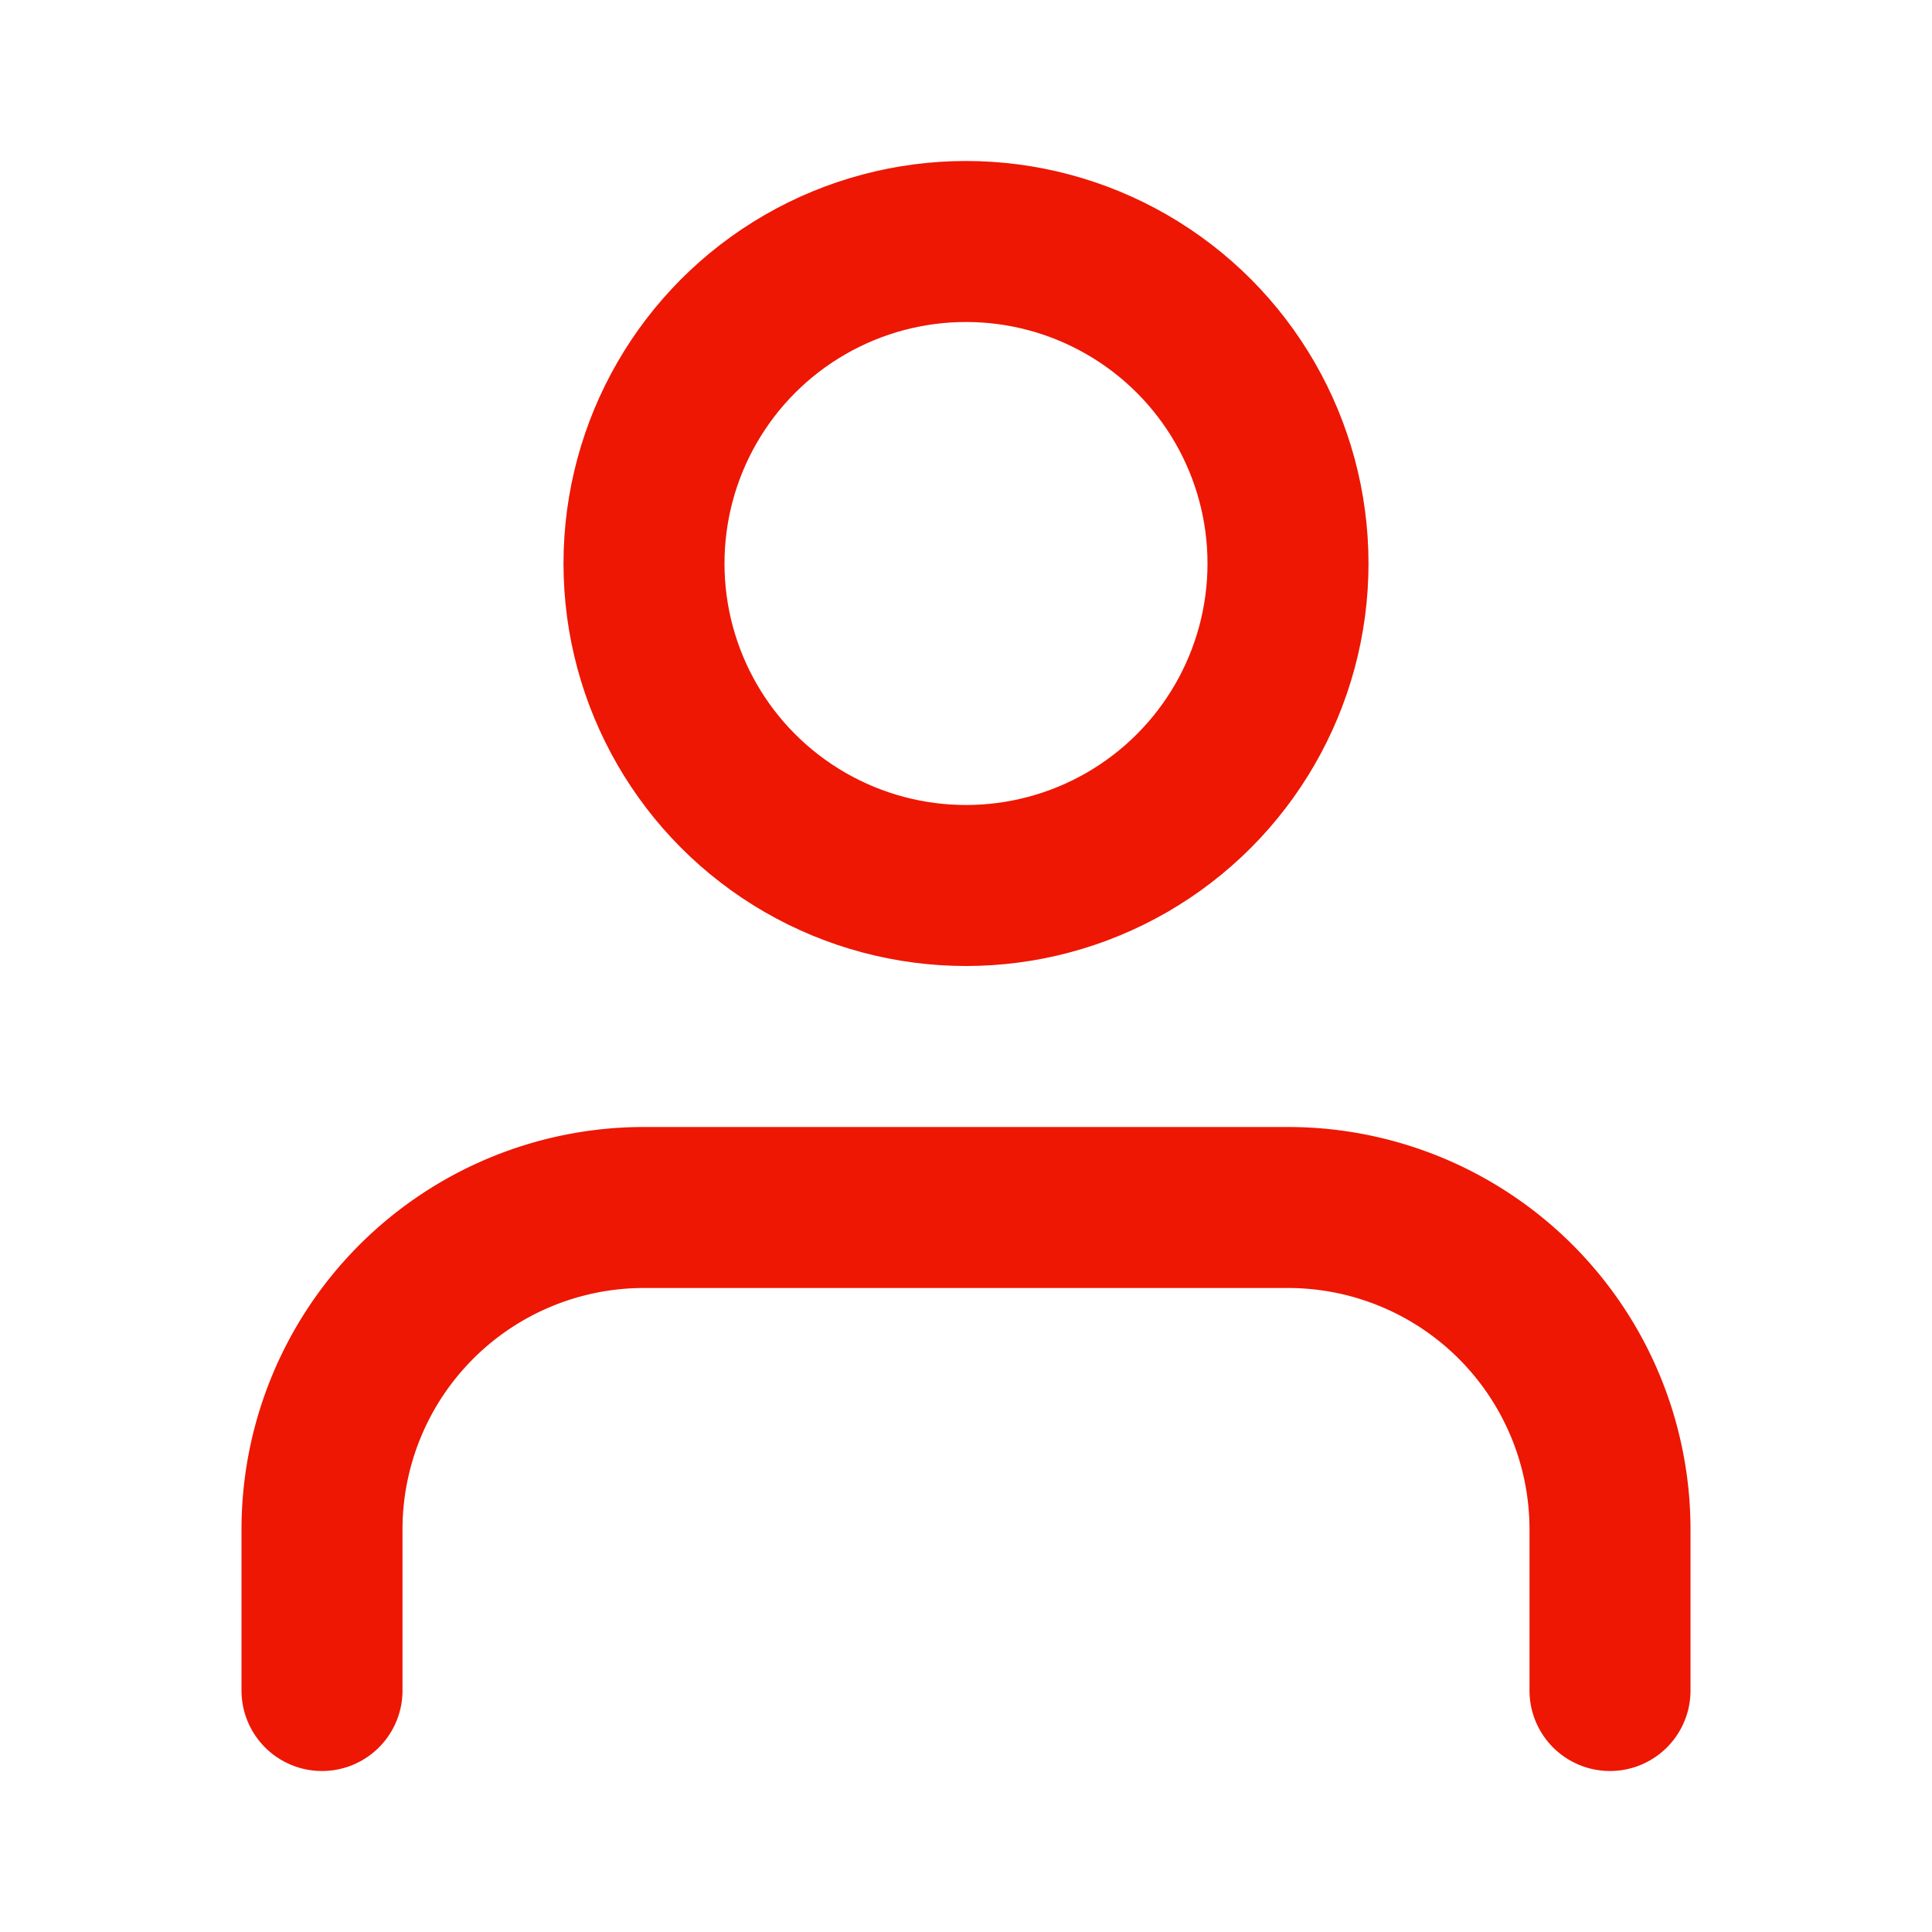
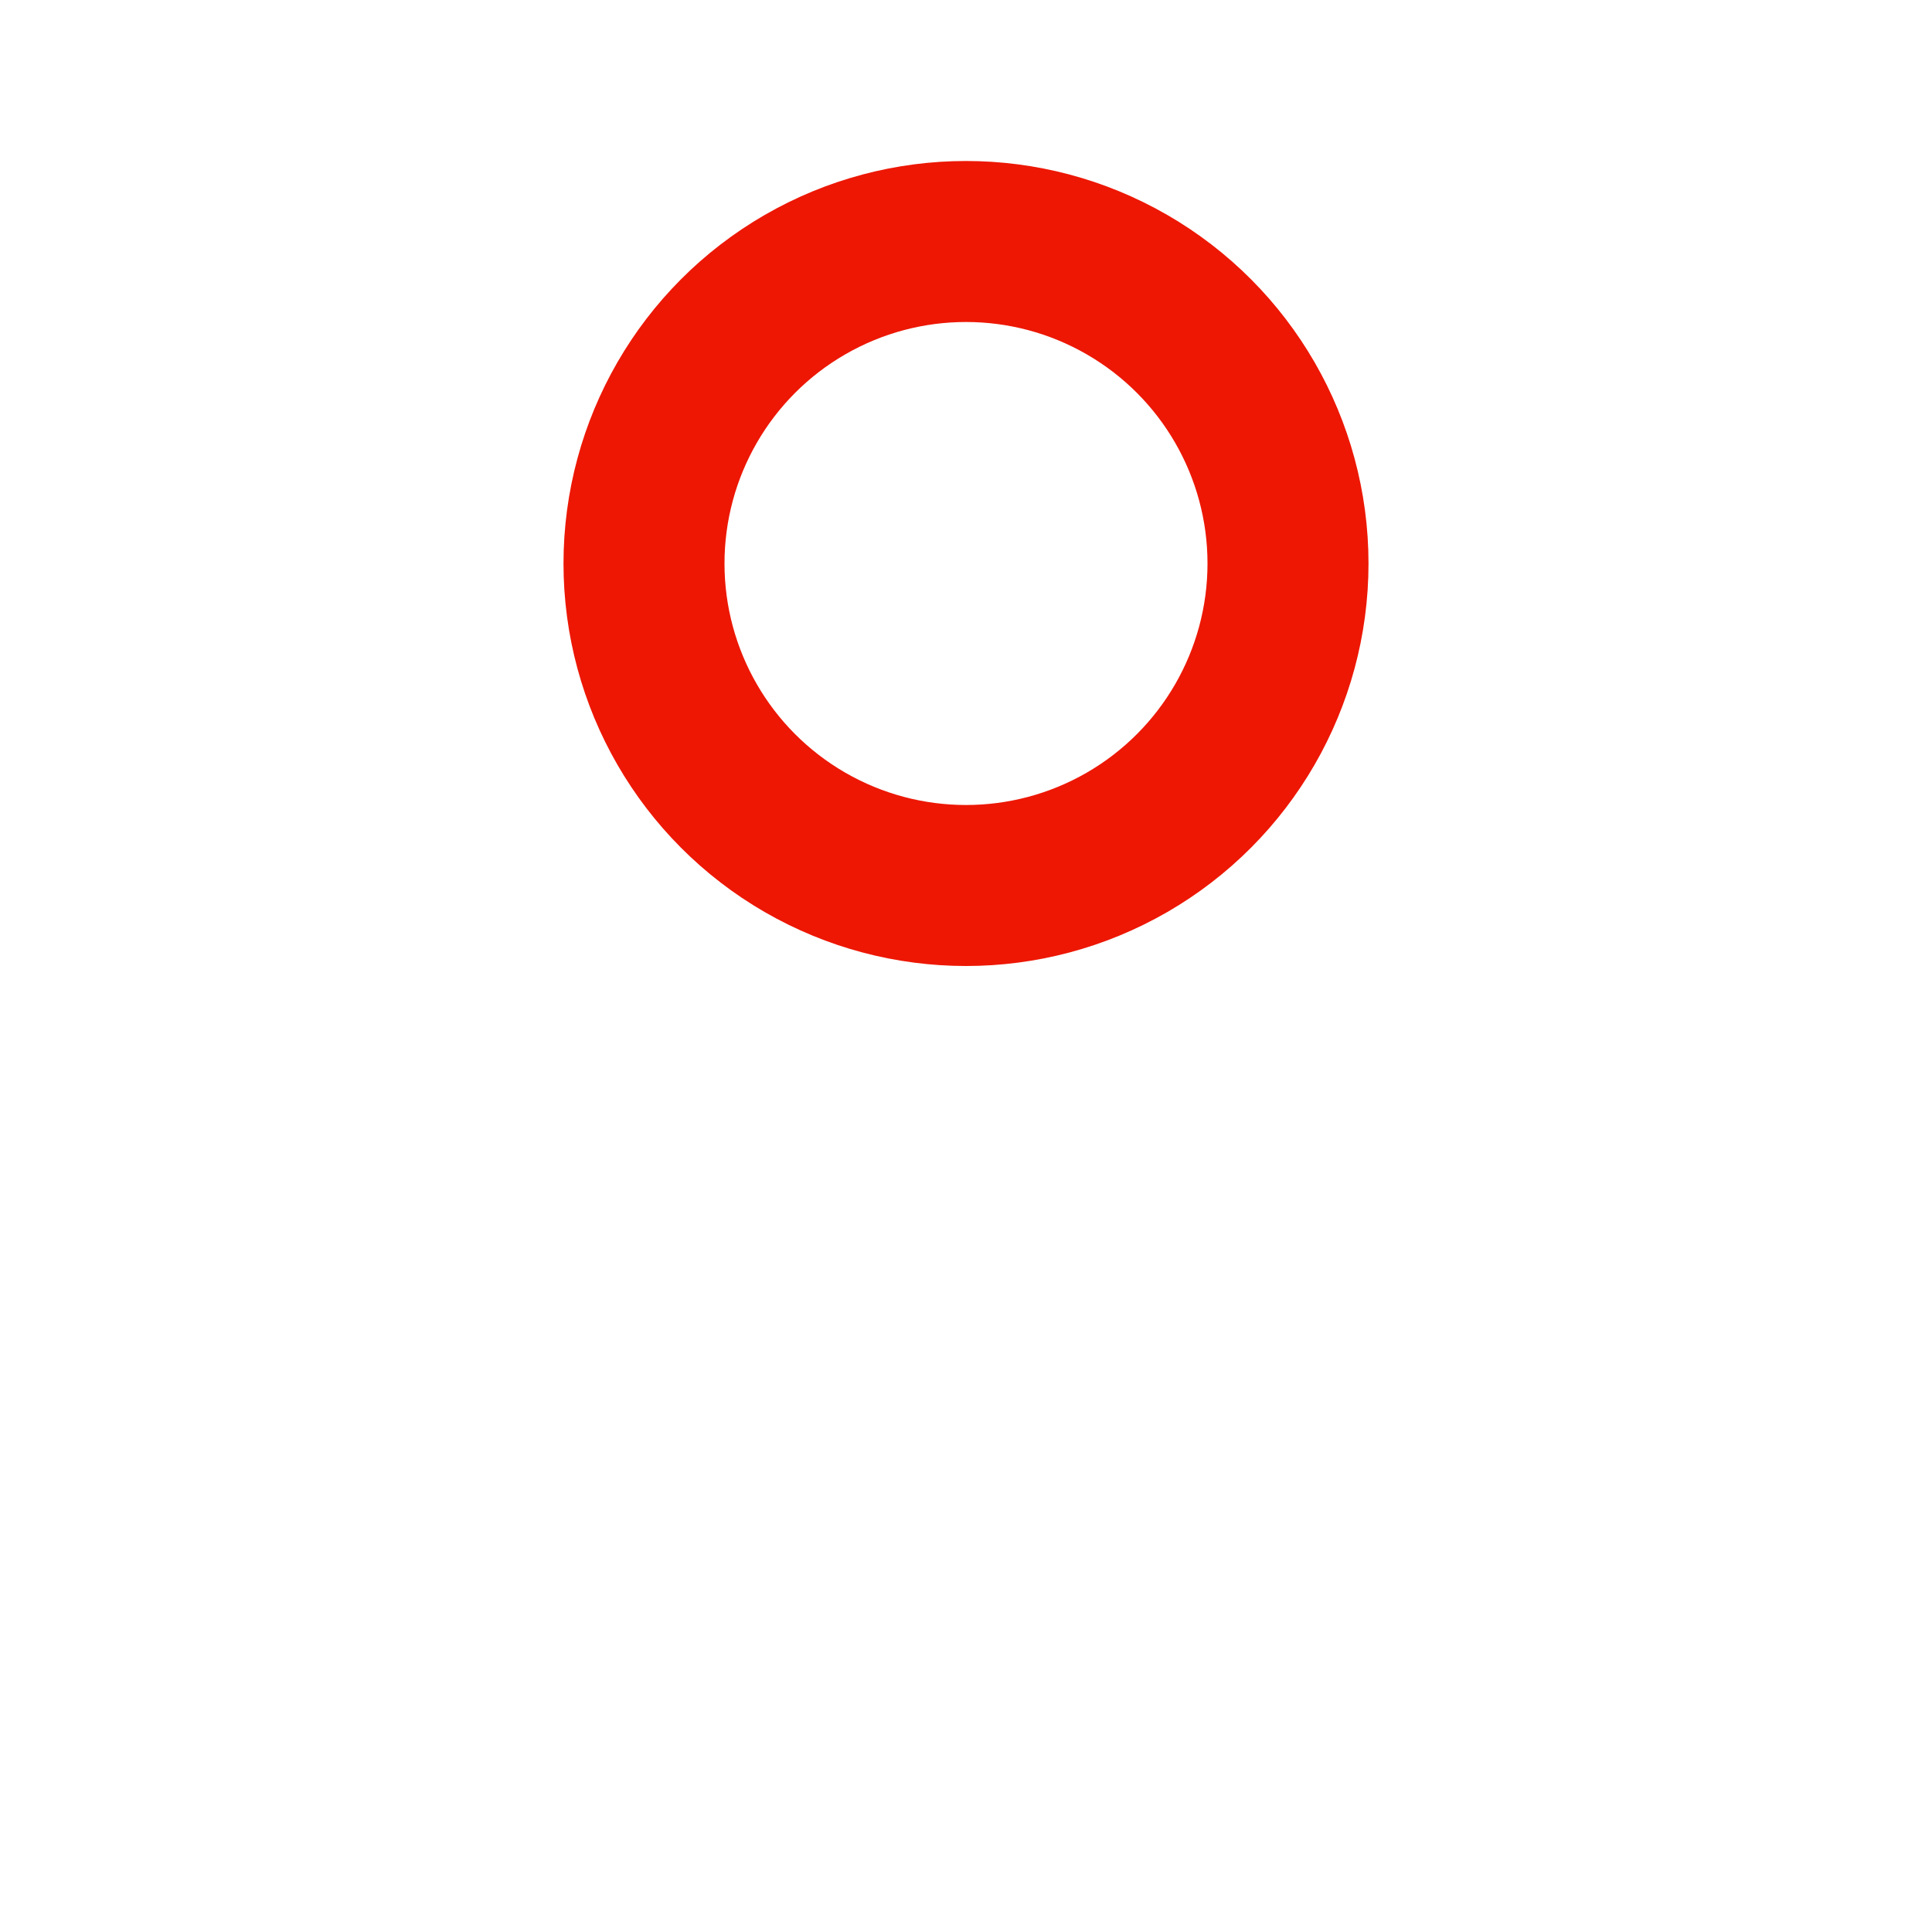
<svg xmlns="http://www.w3.org/2000/svg" width="24" height="24" viewBox="0 0 24 24" fill="none" stroke="#ed1703" stroke-width="2" stroke-linecap="round" stroke-linejoin="round" class="feather feather-user">
-   <path d="M20 21v-2a4 4 0 0 0-4-4H8a4 4 0 0 0-4 4v2" />
  <circle cx="12" cy="7" r="4" />
</svg>